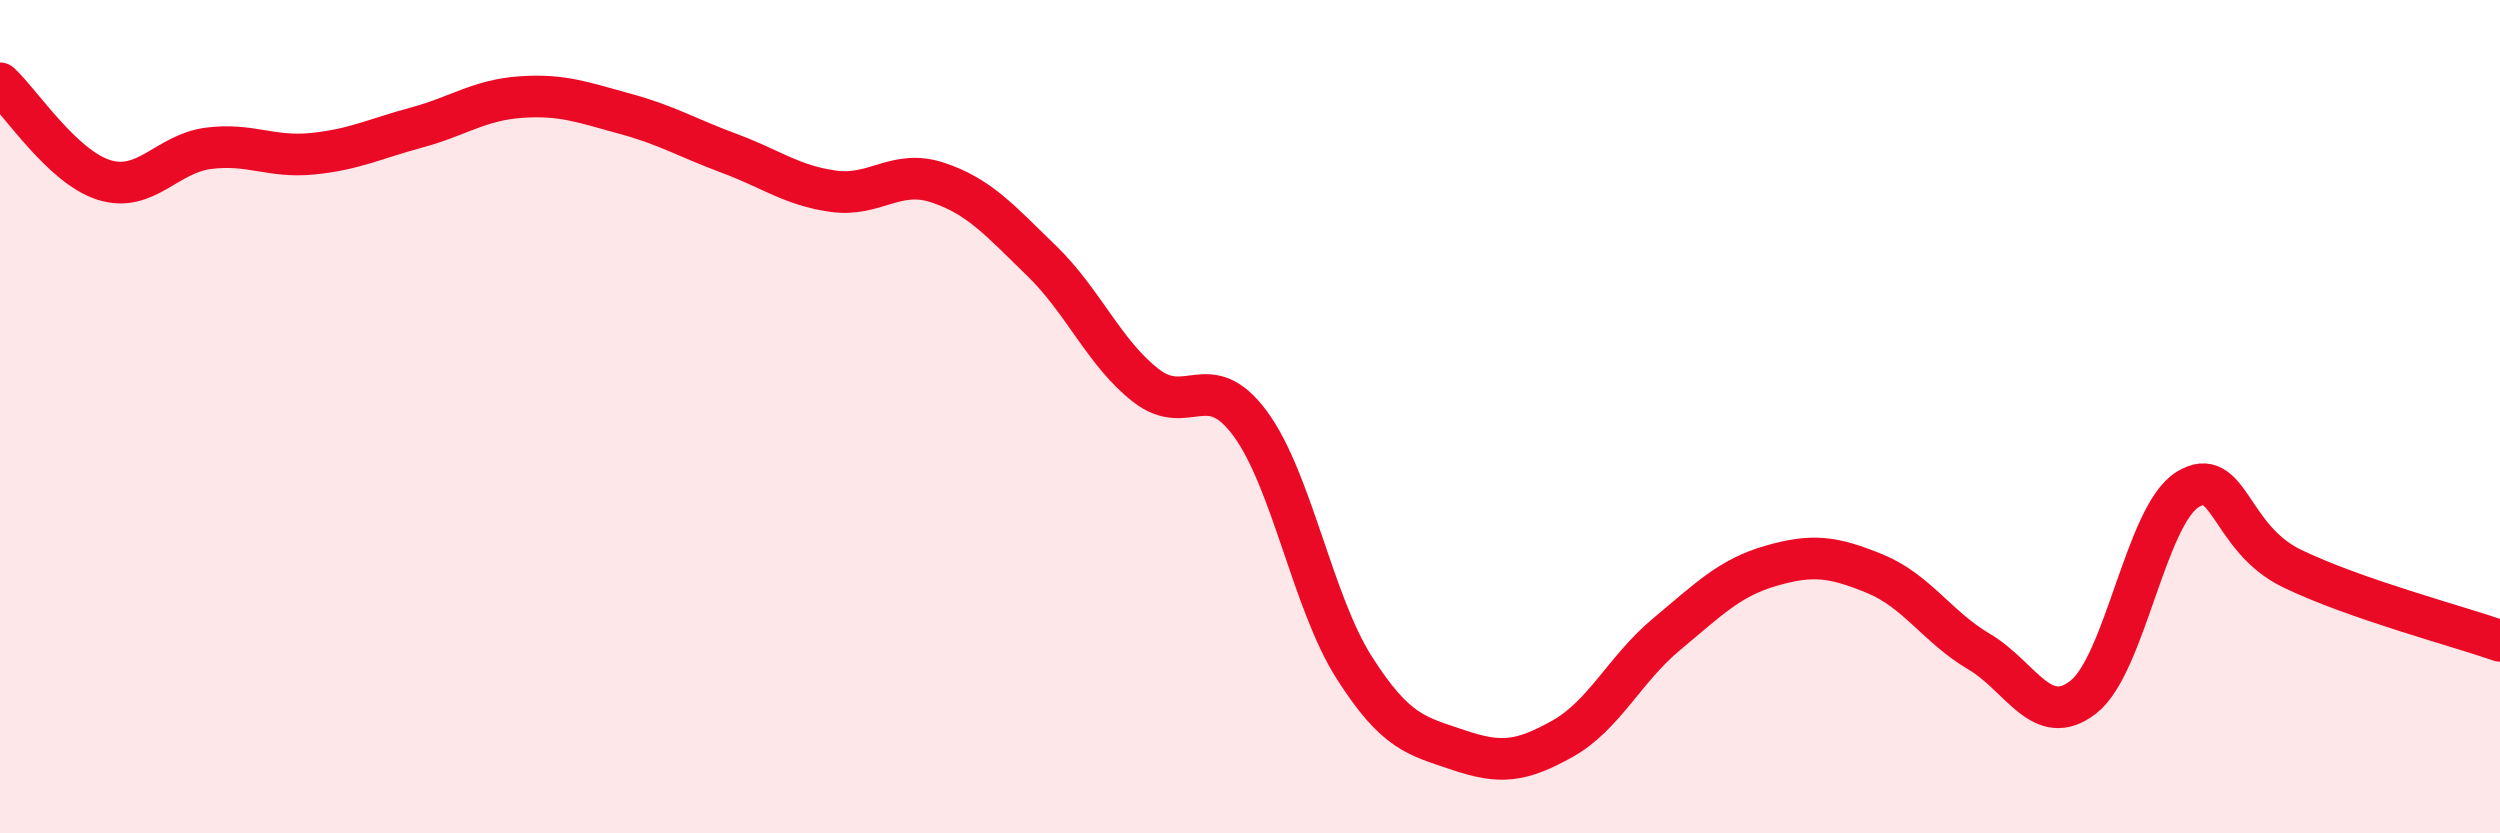
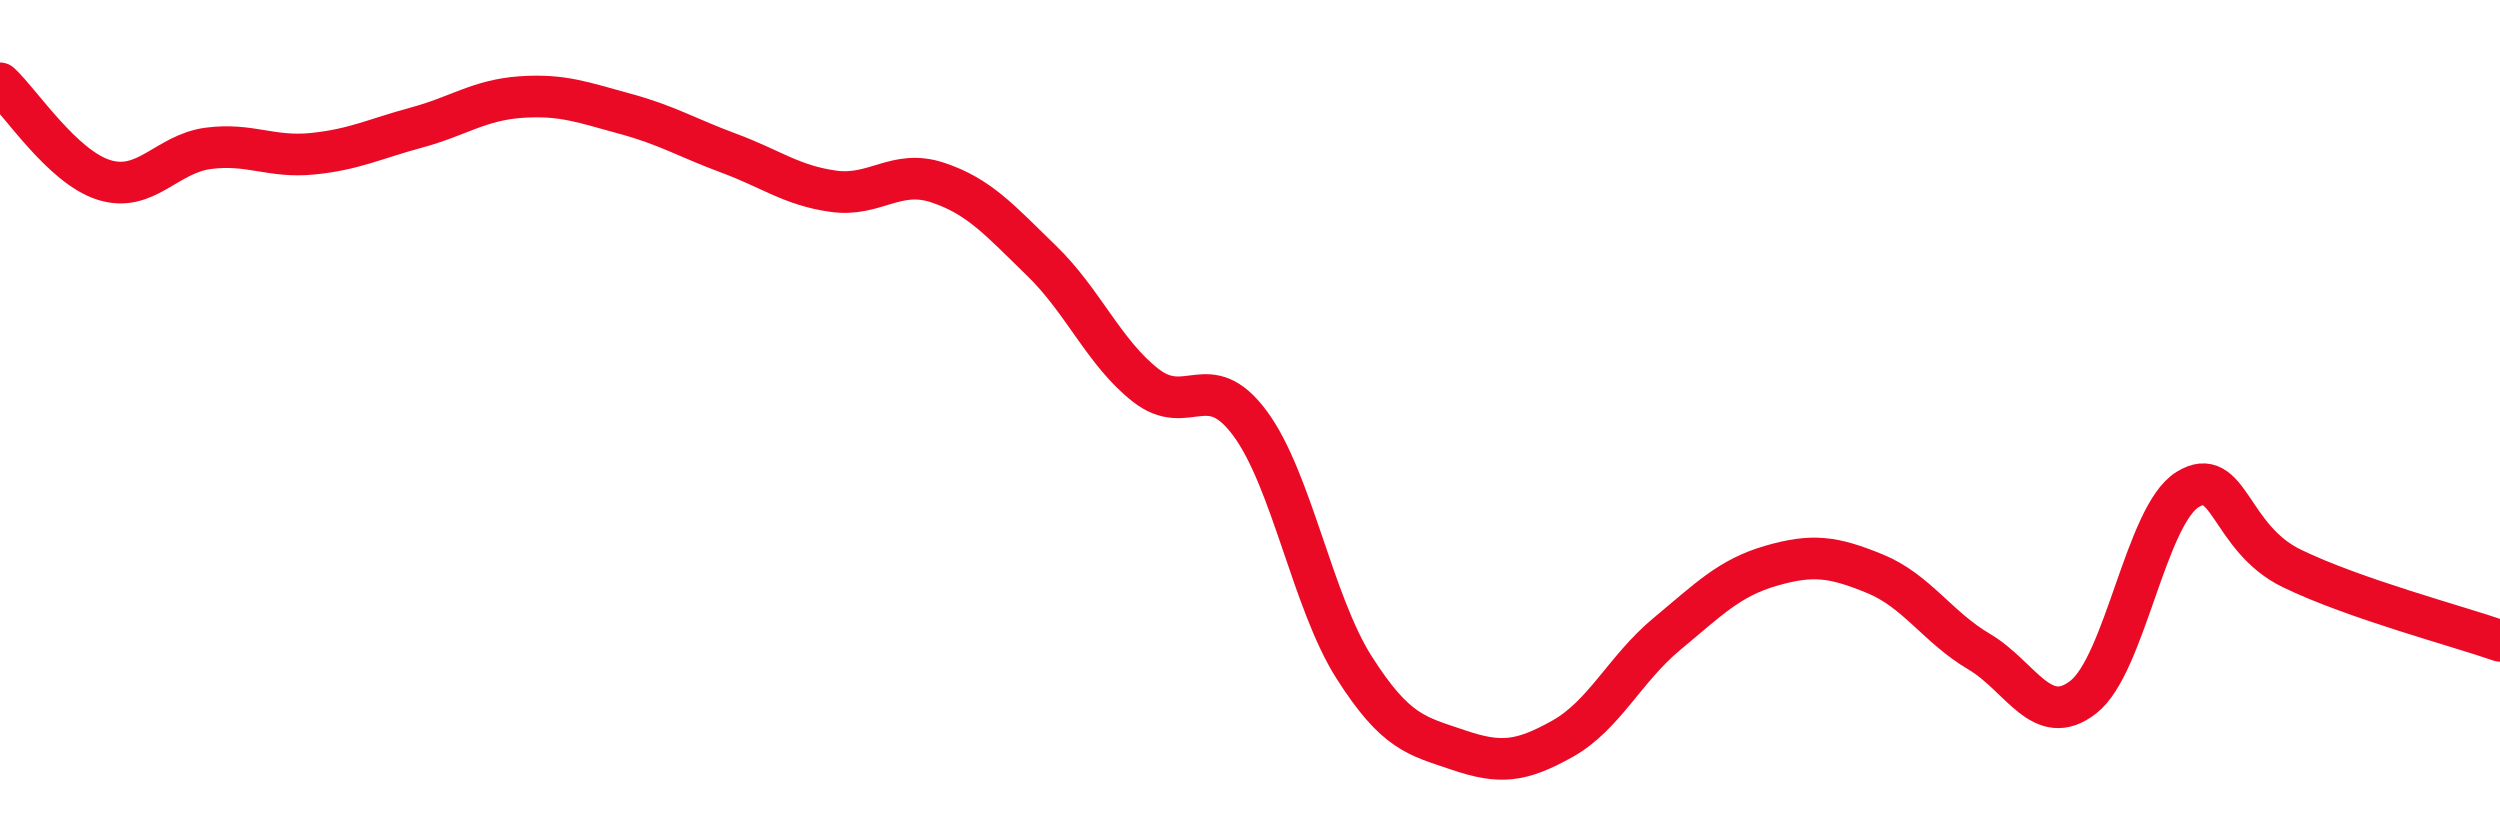
<svg xmlns="http://www.w3.org/2000/svg" width="60" height="20" viewBox="0 0 60 20">
-   <path d="M 0,2 C 0.5,2.46 1.5,4.01 2.5,4.32 C 3.5,4.63 4,3.69 5,3.56 C 6,3.43 6.5,3.79 7.5,3.69 C 8.5,3.59 9,3.33 10,3.06 C 11,2.79 11.5,2.4 12.5,2.33 C 13.5,2.26 14,2.46 15,2.73 C 16,3 16.5,3.31 17.5,3.68 C 18.5,4.05 19,4.45 20,4.59 C 21,4.73 21.5,4.05 22.5,4.38 C 23.5,4.71 24,5.29 25,6.26 C 26,7.23 26.5,8.47 27.5,9.25 C 28.5,10.03 29,8.81 30,10.16 C 31,11.51 31.5,14.45 32.5,16.02 C 33.5,17.59 34,17.66 35,18 C 36,18.34 36.5,18.29 37.5,17.73 C 38.5,17.17 39,16.05 40,15.22 C 41,14.39 41.5,13.87 42.5,13.58 C 43.5,13.29 44,13.36 45,13.77 C 46,14.18 46.5,15.05 47.5,15.64 C 48.5,16.23 49,17.51 50,16.73 C 51,15.95 51.5,12.37 52.5,11.75 C 53.5,11.13 53.5,12.91 55,13.64 C 56.5,14.37 59,15.03 60,15.38L60 20L0 20Z" fill="#EB0A25" opacity="0.1" stroke-linecap="round" stroke-linejoin="round" />
  <path d="M 0,2 C 0.5,2.46 1.5,4.01 2.5,4.32 C 3.5,4.63 4,3.69 5,3.56 C 6,3.43 6.5,3.79 7.5,3.69 C 8.5,3.59 9,3.33 10,3.06 C 11,2.79 11.5,2.4 12.5,2.33 C 13.5,2.26 14,2.46 15,2.73 C 16,3 16.5,3.31 17.5,3.68 C 18.5,4.05 19,4.45 20,4.59 C 21,4.73 21.5,4.05 22.5,4.38 C 23.5,4.71 24,5.29 25,6.26 C 26,7.23 26.5,8.47 27.5,9.25 C 28.5,10.03 29,8.81 30,10.16 C 31,11.51 31.5,14.45 32.5,16.02 C 33.5,17.59 34,17.66 35,18 C 36,18.34 36.5,18.29 37.5,17.73 C 38.5,17.17 39,16.05 40,15.22 C 41,14.39 41.5,13.87 42.5,13.58 C 43.5,13.29 44,13.36 45,13.77 C 46,14.18 46.5,15.05 47.5,15.64 C 48.5,16.23 49,17.51 50,16.73 C 51,15.95 51.5,12.37 52.5,11.75 C 53.5,11.13 53.5,12.91 55,13.64 C 56.5,14.37 59,15.03 60,15.38" stroke="#EB0A25" stroke-width="1" fill="none" stroke-linecap="round" stroke-linejoin="round" />
</svg>